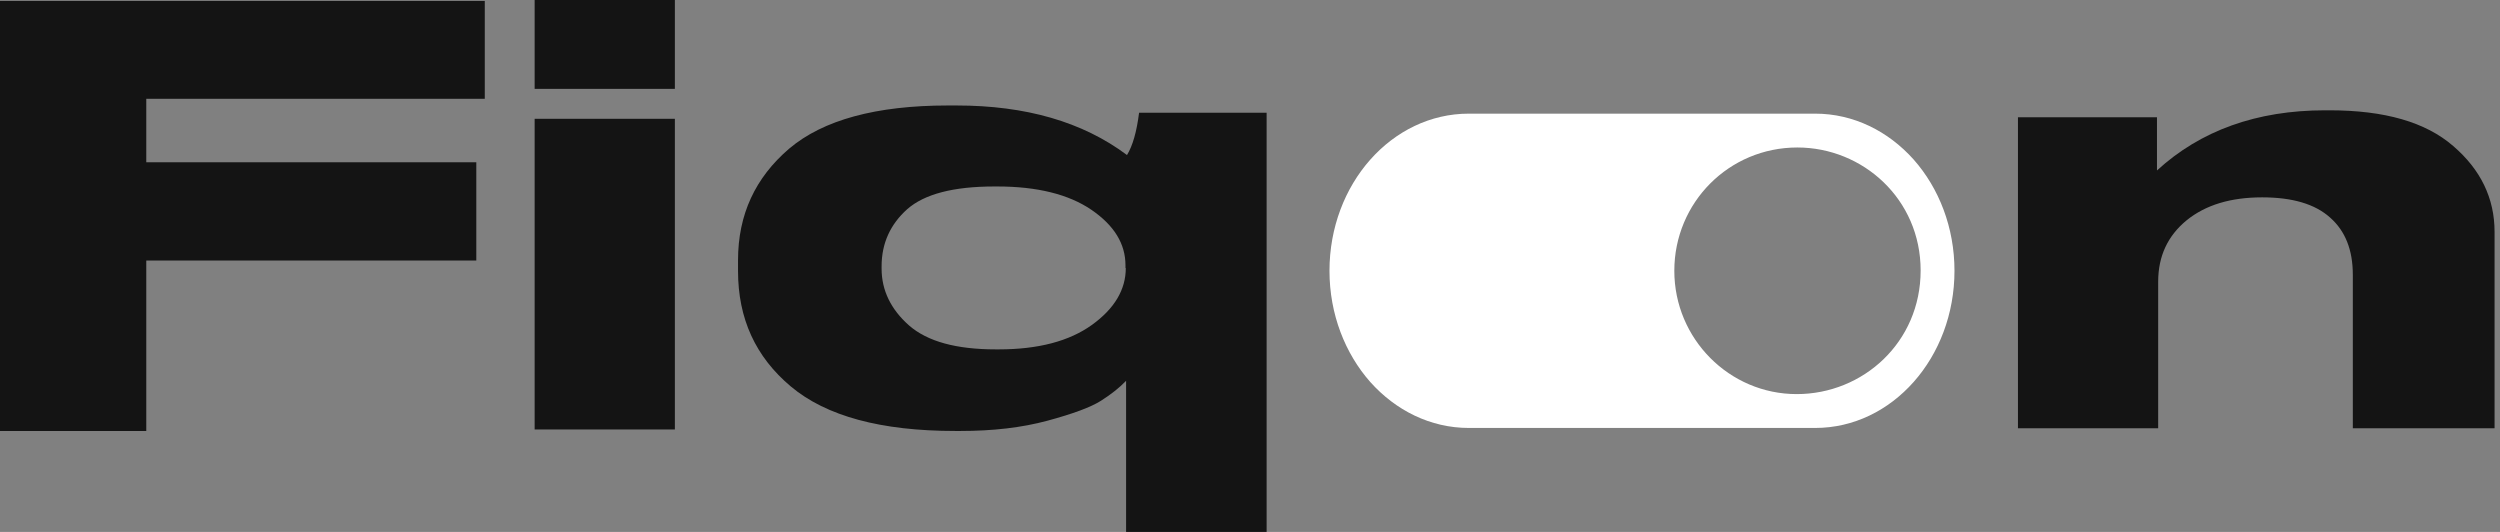
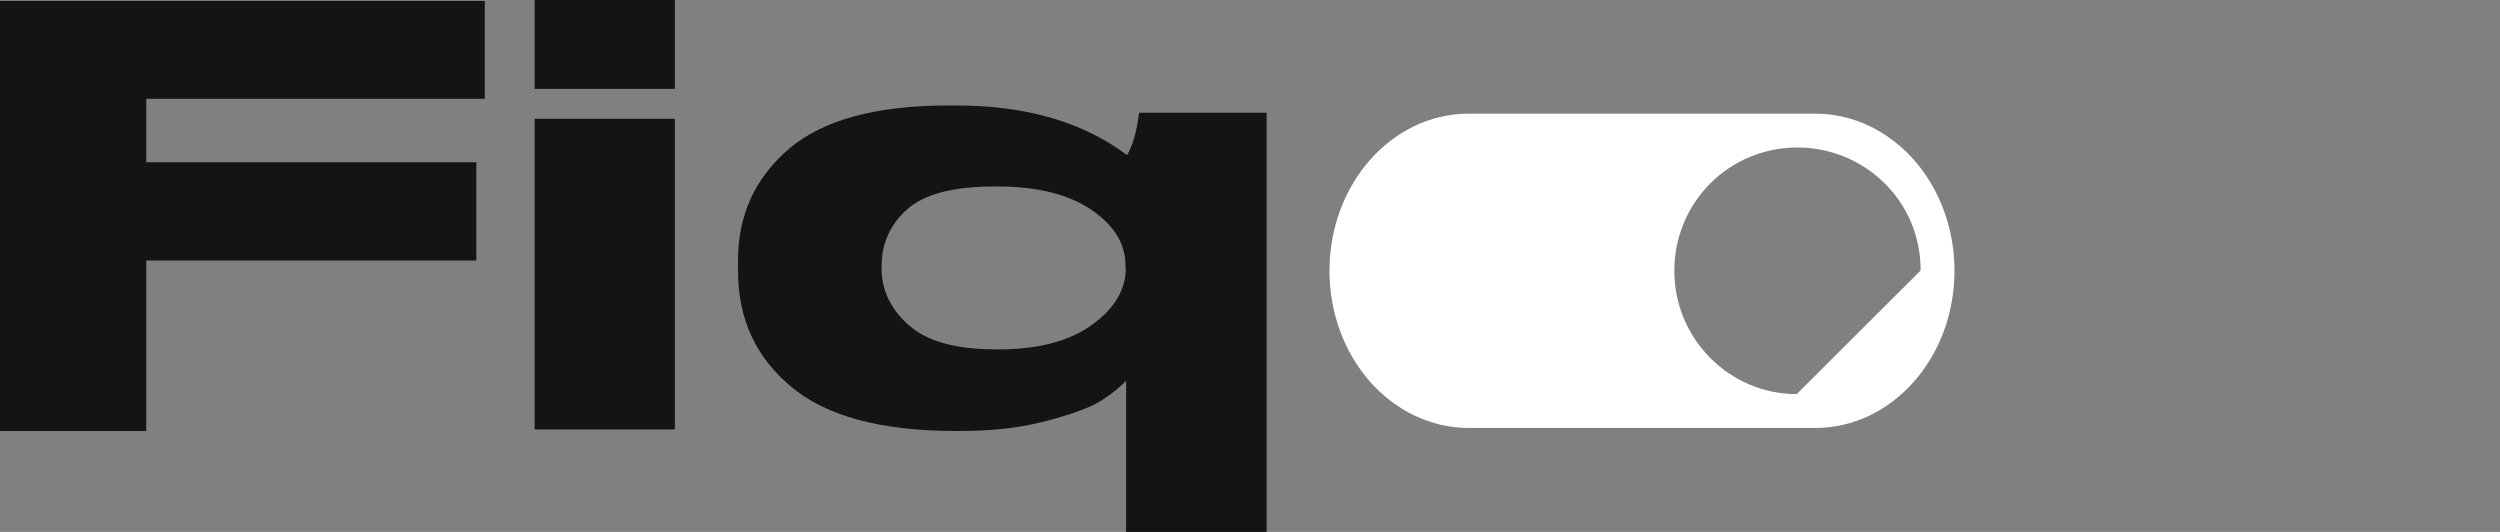
<svg xmlns="http://www.w3.org/2000/svg" width="188" height="40" viewBox="0 0 188 40" fill="none">
  <rect x="0" y="0" width="188" height="40" fill="#808080" stroke="none" />
  <g id="Logo">
    <g id="Group">
      <path id="Vector" d="M40.205 0V6.682H50.75V0H40.205ZM40.205 8.932V32.295H50.75V8.932H40.205ZM85.659 8.477C85.477 9.909 85.182 10.954 84.75 11.659C81.409 9.159 77.136 7.932 71.932 7.932H71.273C65.886 7.932 61.886 9.023 59.341 11.182C56.795 13.364 55.5 16.136 55.5 19.568V20.386C55.5 23.954 56.818 26.841 59.477 29.068C62.136 31.296 66.25 32.409 71.841 32.409H72.227C74.659 32.409 76.841 32.159 78.773 31.636C80.704 31.114 82.045 30.614 82.795 30.136C83.545 29.659 84.182 29.159 84.682 28.636V40H95.25V8.477H85.659ZM84.659 20.159C84.659 21.773 83.818 23.204 82.114 24.432C80.409 25.659 78.068 26.273 75.114 26.273H74.886C71.909 26.273 69.75 25.682 68.364 24.477C67 23.273 66.296 21.841 66.296 20.204V20.023C66.296 18.296 66.954 16.864 68.227 15.727C69.523 14.591 71.704 14.023 74.773 14.023H75C78 14.023 80.364 14.614 82.068 15.773C83.795 16.954 84.636 18.341 84.636 19.954V20.159H84.659ZM36.455 7.409V0.068H0V32.409H11V19.591H35.818V12.204H11V7.432H36.455V7.409Z" fill="#141414" />
-       <path id="Vector_2" d="M187.591 17.432V32.205H176.932V20.659C176.932 18.795 176.364 17.364 175.227 16.364C174.091 15.341 172.386 14.841 170.114 14.841C167.75 14.841 165.864 15.409 164.432 16.568C163.023 17.727 162.295 19.25 162.295 21.182V32.205H151.75V8.818H162.205V12.818C165.477 9.818 169.705 8.295 174.841 8.295H175.182C179.318 8.295 182.409 9.182 184.477 10.977C186.545 12.75 187.591 14.909 187.591 17.432Z" fill="#141414" />
    </g>
-     <path id="Vector_3" d="M143.909 12C142 9.864 139.386 8.546 136.5 8.546H110.455C104.659 8.546 99.977 13.841 99.977 20.364C99.977 23.636 101.159 26.591 103.045 28.727C104.955 30.864 107.568 32.182 110.455 32.182H136.5C142.295 32.182 146.977 26.886 146.977 20.364C146.977 17.114 145.818 14.159 143.909 12ZM135.114 29.636C130.045 29.636 125.909 25.477 125.909 20.364C125.909 15.227 130.023 11.091 135.159 11.091C140.091 11.091 144.432 14.977 144.432 20.341C144.432 25.75 140.091 29.636 135.114 29.636Z" fill="white" />
+     <path id="Vector_3" d="M143.909 12C142 9.864 139.386 8.546 136.5 8.546H110.455C104.659 8.546 99.977 13.841 99.977 20.364C99.977 23.636 101.159 26.591 103.045 28.727C104.955 30.864 107.568 32.182 110.455 32.182H136.5C142.295 32.182 146.977 26.886 146.977 20.364C146.977 17.114 145.818 14.159 143.909 12ZM135.114 29.636C130.045 29.636 125.909 25.477 125.909 20.364C125.909 15.227 130.023 11.091 135.159 11.091C140.091 11.091 144.432 14.977 144.432 20.341Z" fill="white" />
  </g>
</svg>